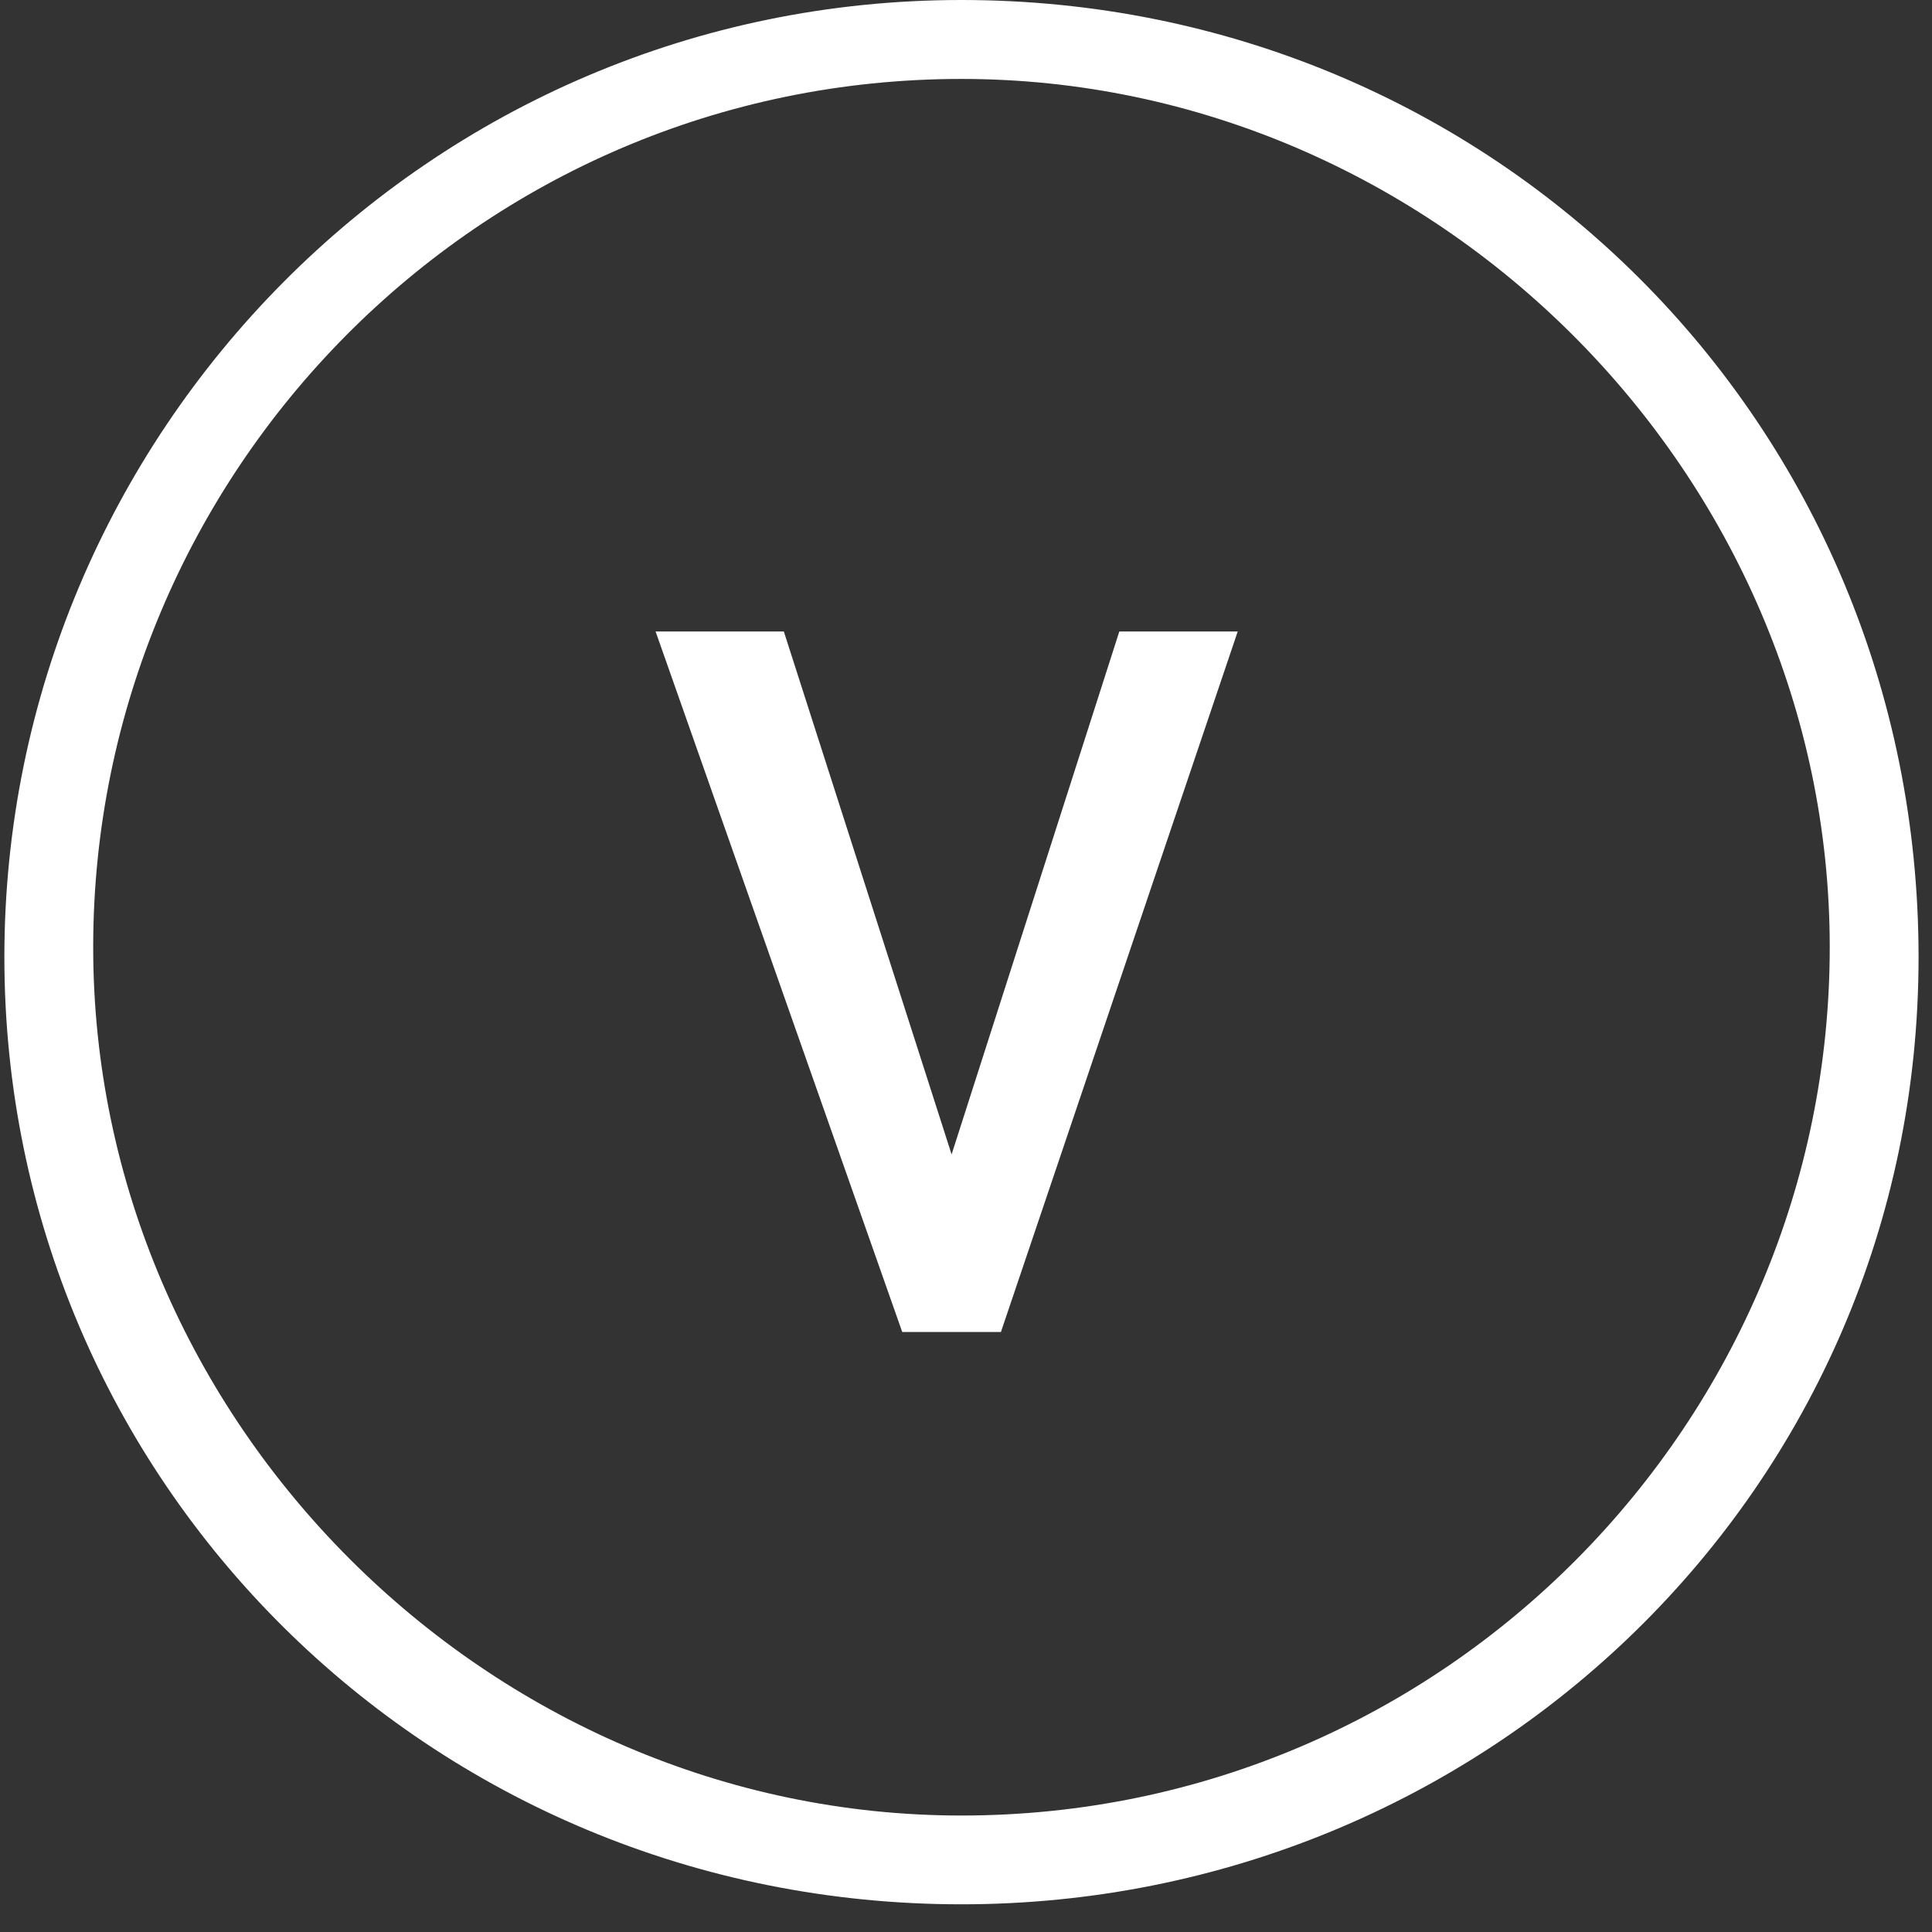
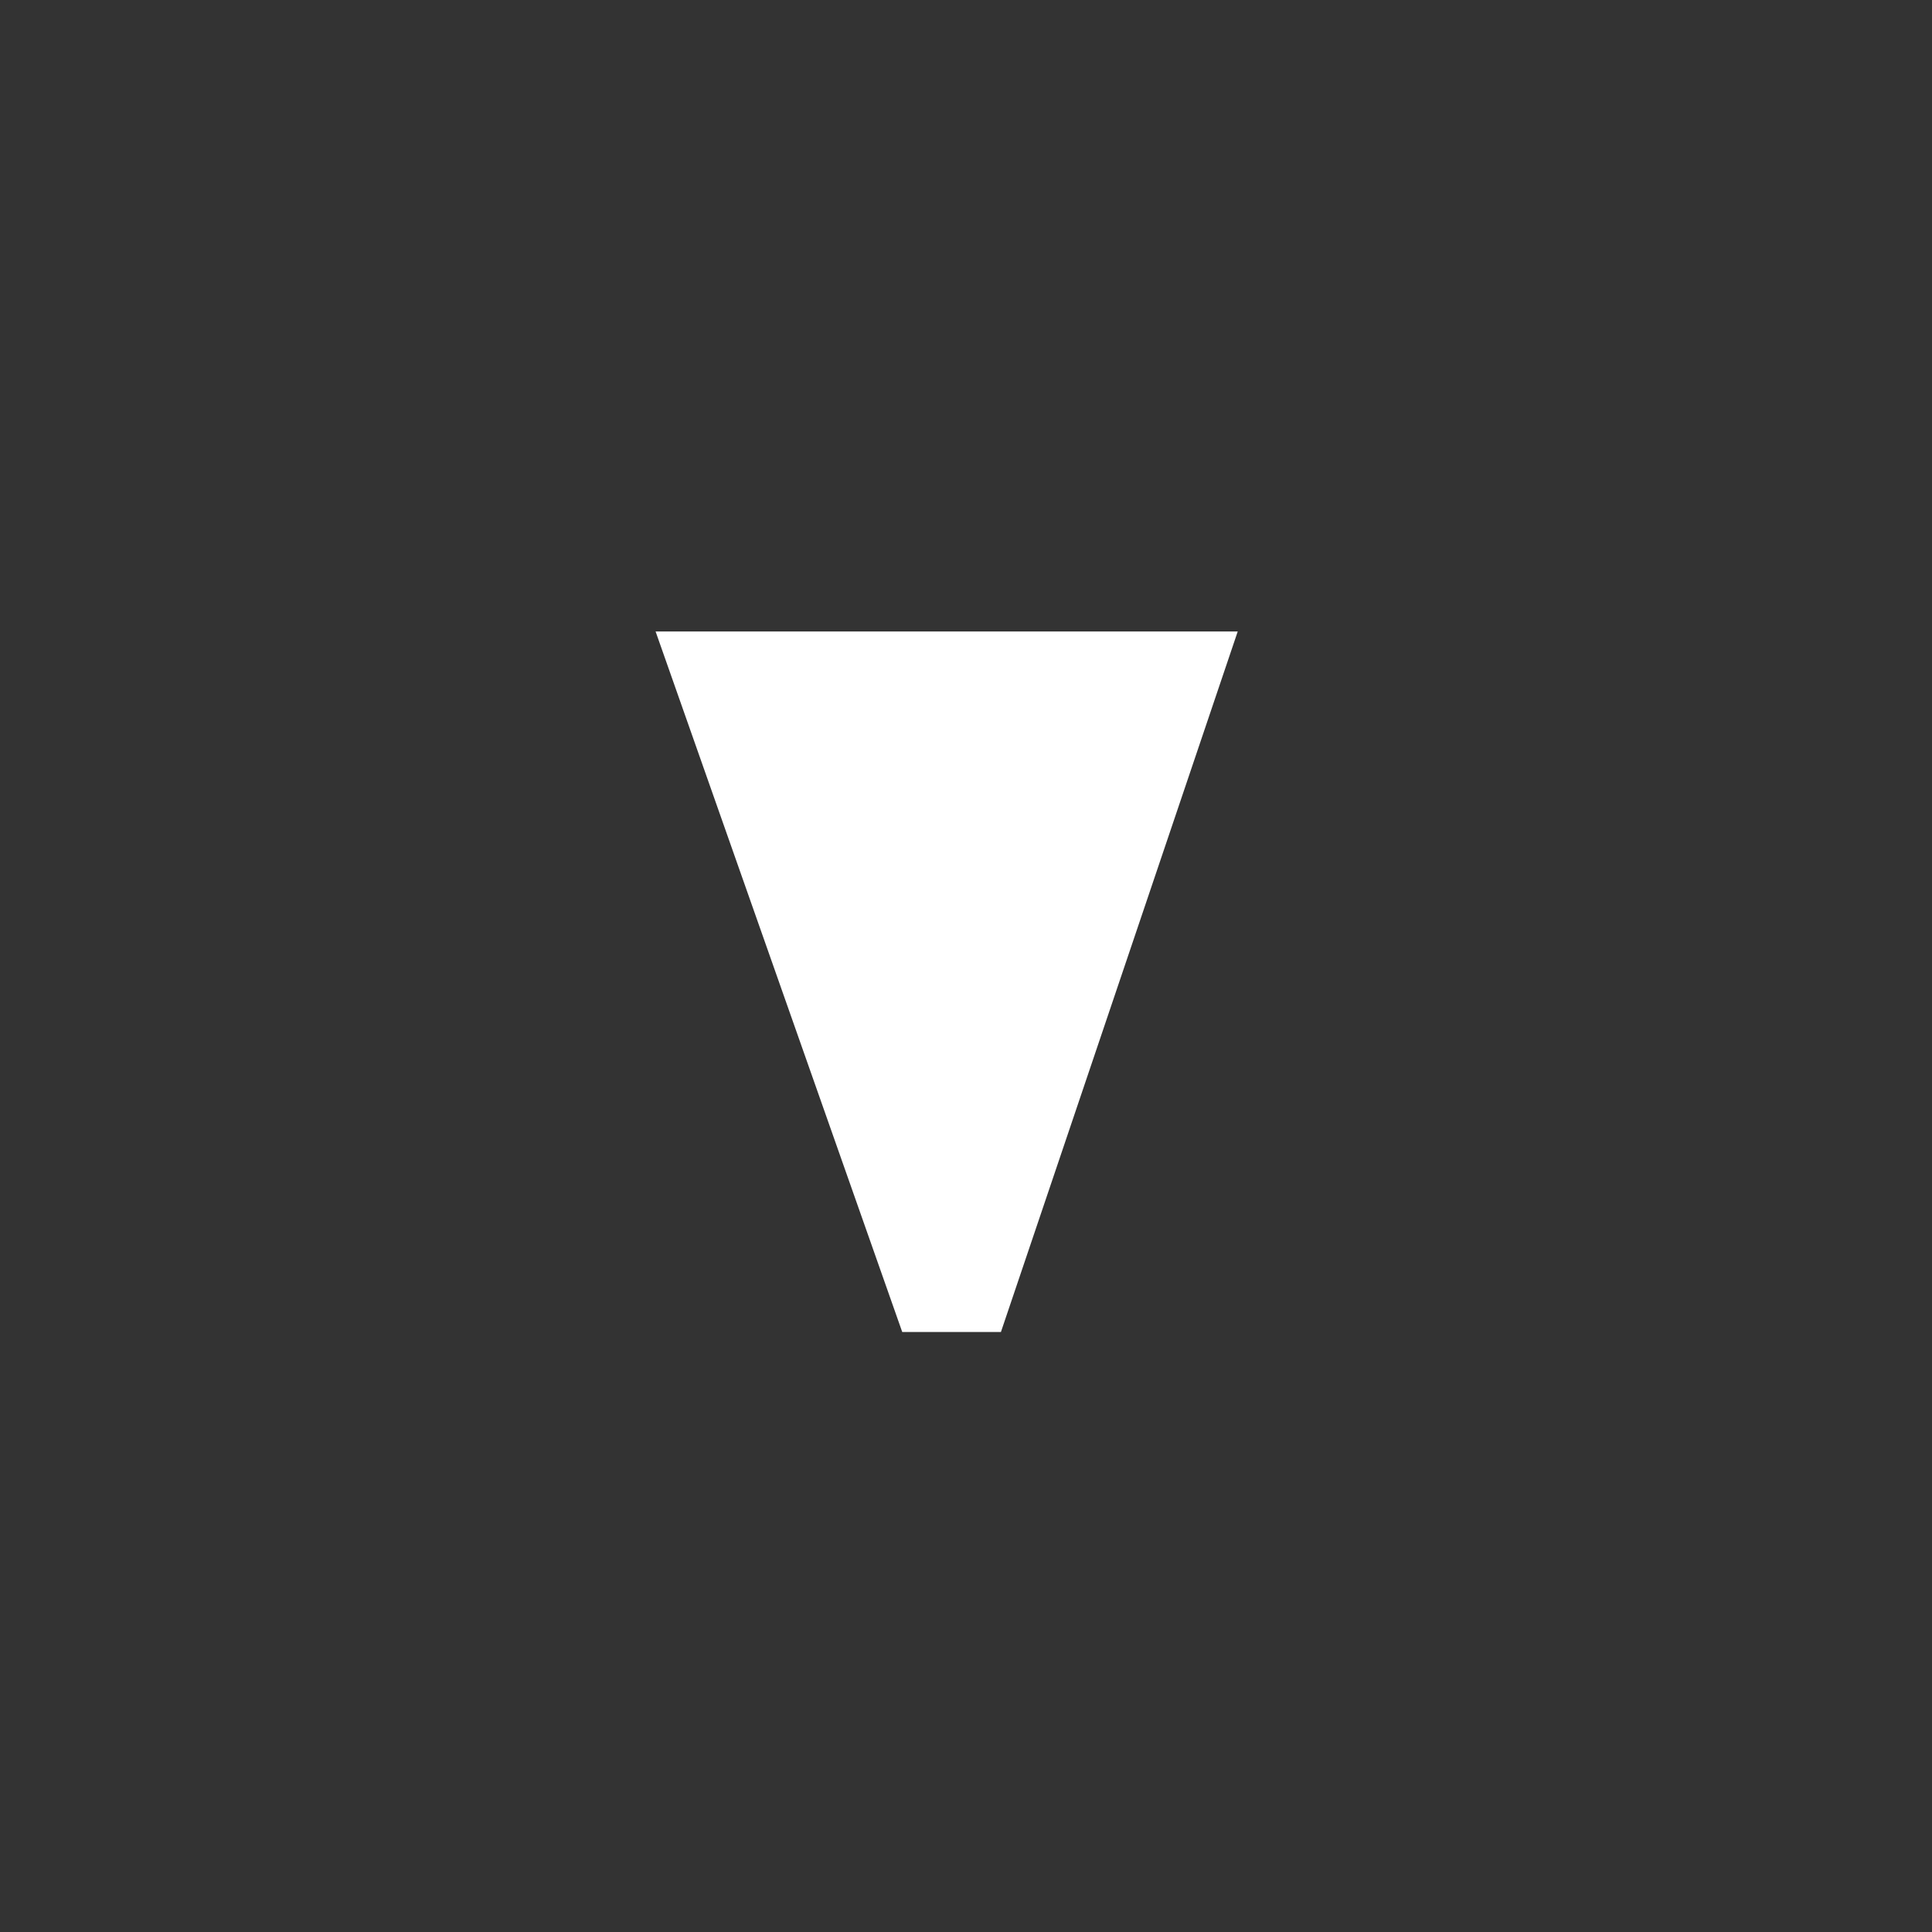
<svg xmlns="http://www.w3.org/2000/svg" fill="none" viewBox="0 0 42 42" height="42" width="42">
  <rect x="0" y="0" width="42" height="42" fill="#333333" stroke="none" />
-   <path fill="white" d="M14.252 13.728H17.04L20.687 25.096L24.333 13.728H26.907L21.759 28.957H19.614L14.252 13.728Z" />
-   <path fill="white" d="M20.901 41.398C9.319 41.398 0.095 32.175 0.095 20.806C0.095 9.438 9.319 0 20.901 0C32.484 0 41.708 9.223 41.708 20.806C41.708 32.389 32.27 41.398 20.901 41.398ZM20.901 1.716C10.391 1.716 2.026 10.296 2.026 20.592C2.026 30.888 10.606 39.468 20.901 39.468C31.412 39.468 39.777 30.888 39.777 20.592C39.777 10.296 31.197 1.716 20.901 1.716Z" />
+   <path fill="white" d="M14.252 13.728H17.04L24.333 13.728H26.907L21.759 28.957H19.614L14.252 13.728Z" />
</svg>